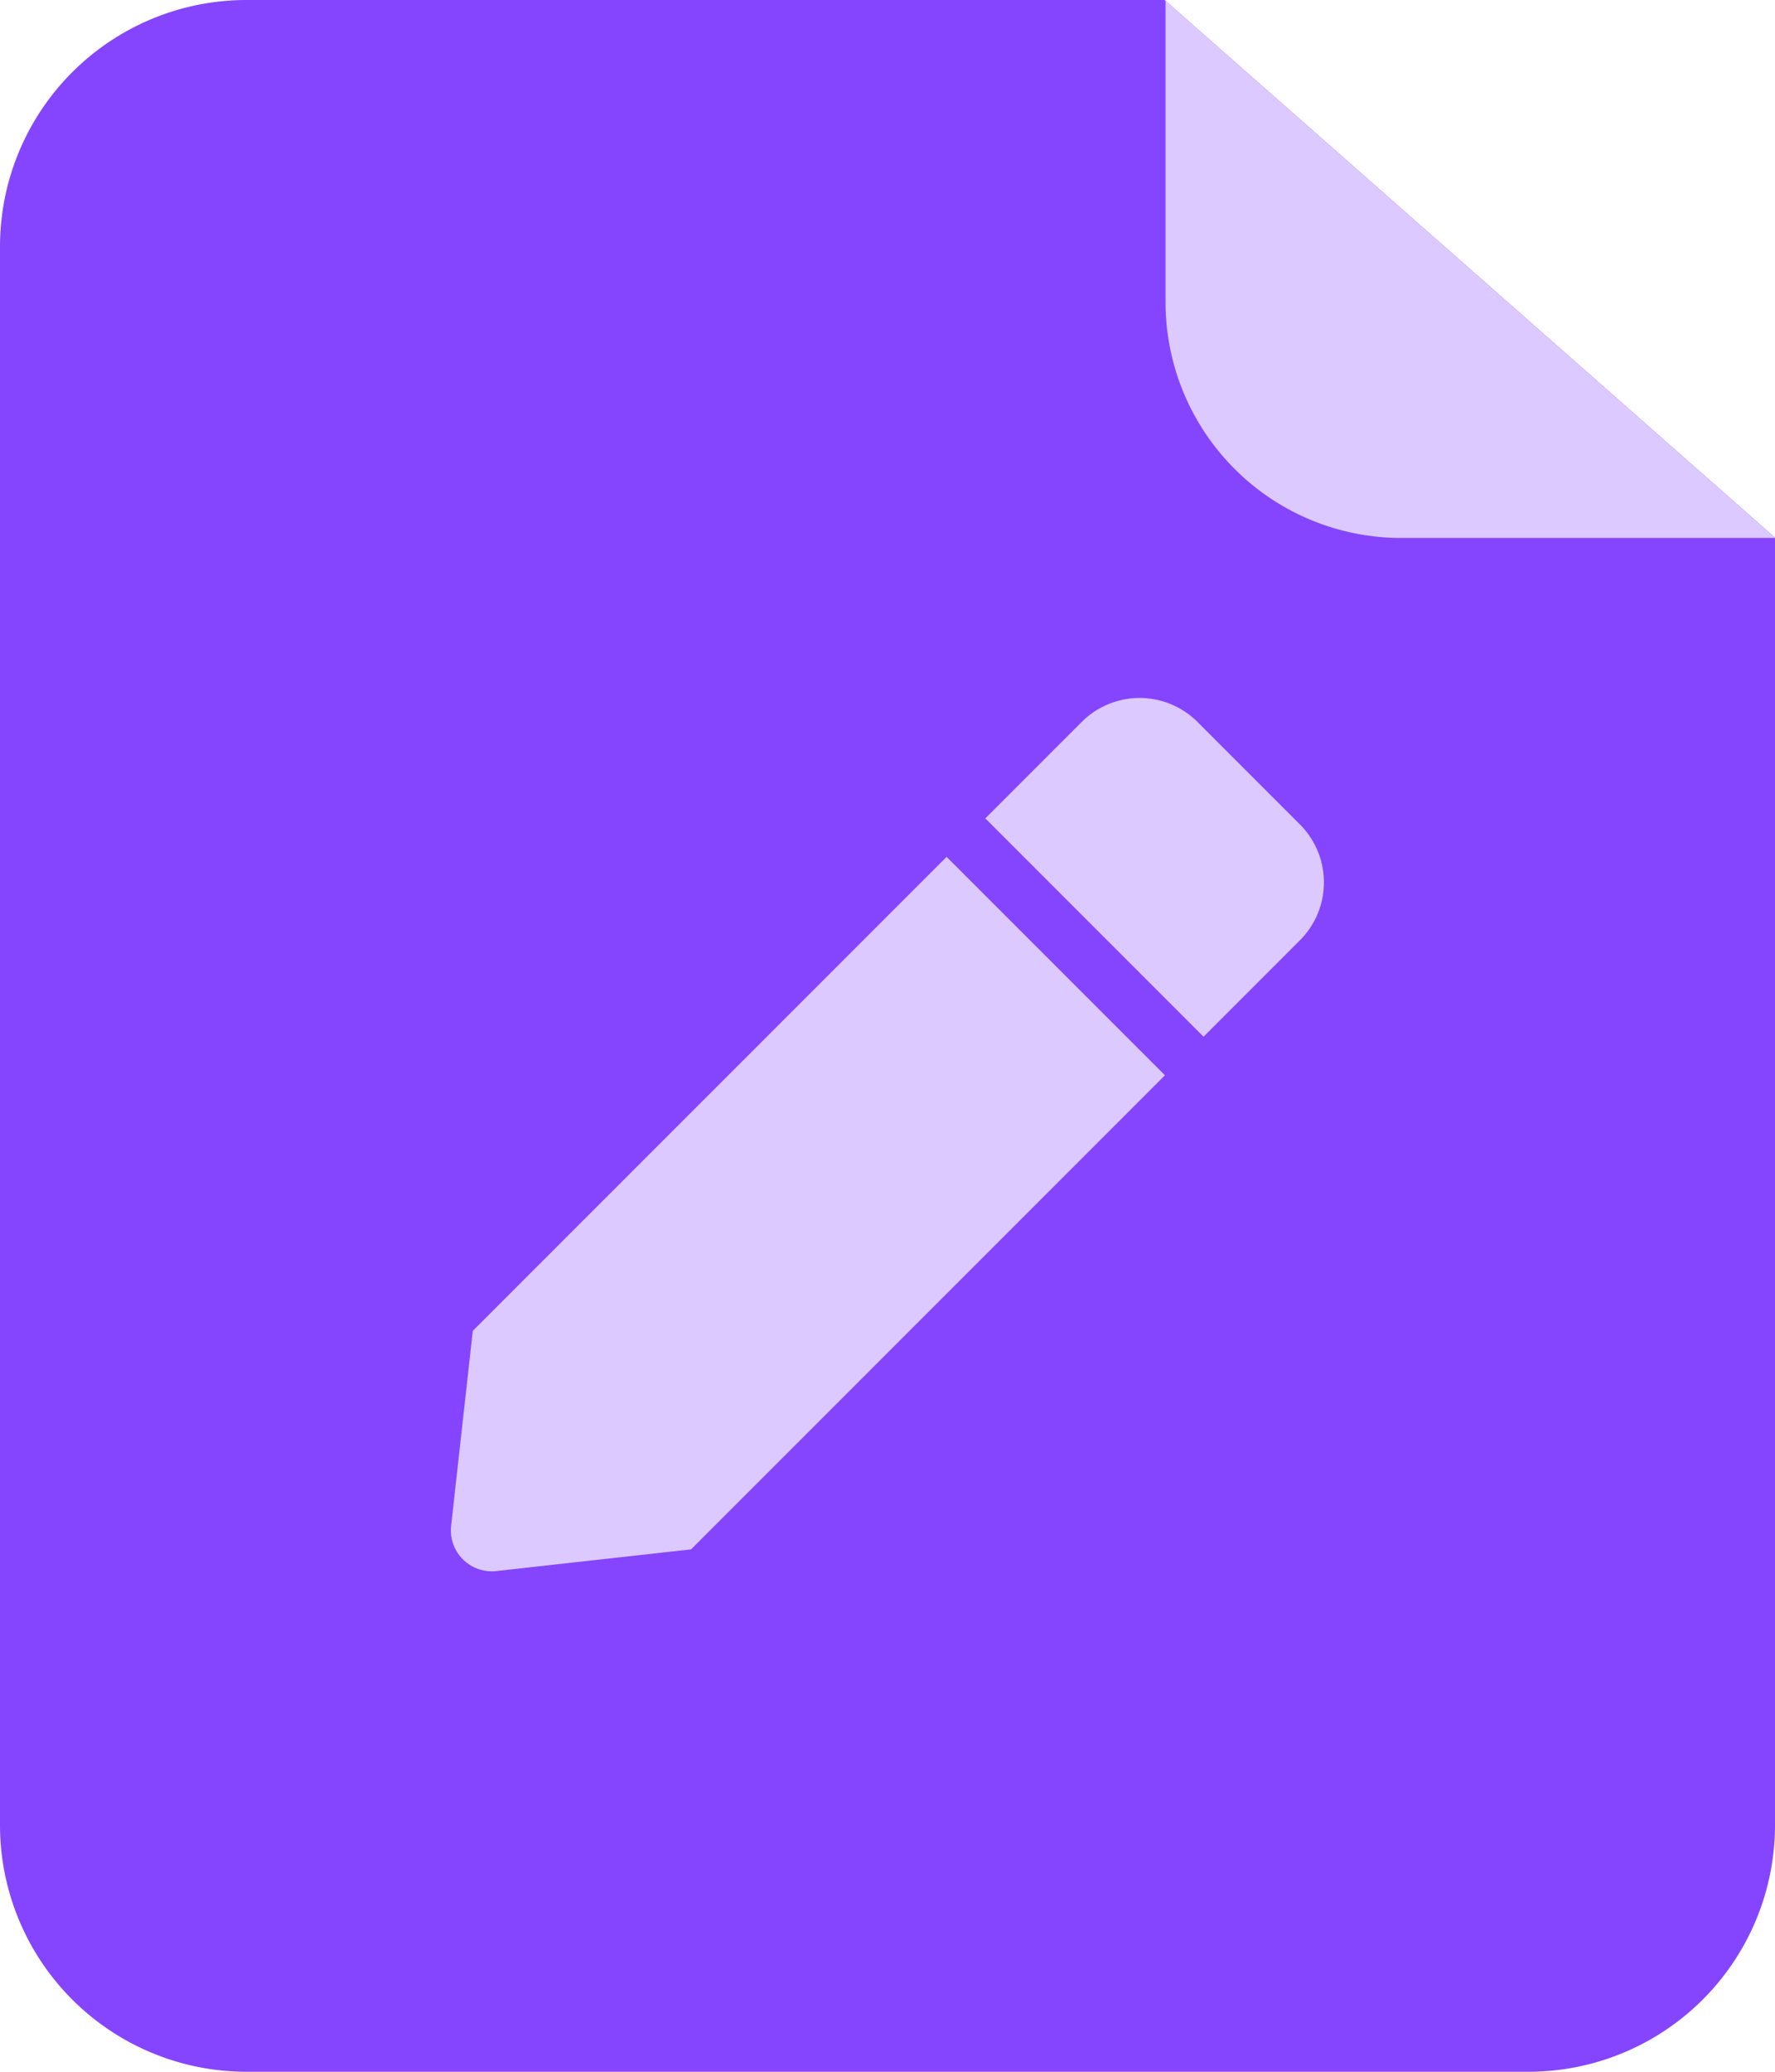
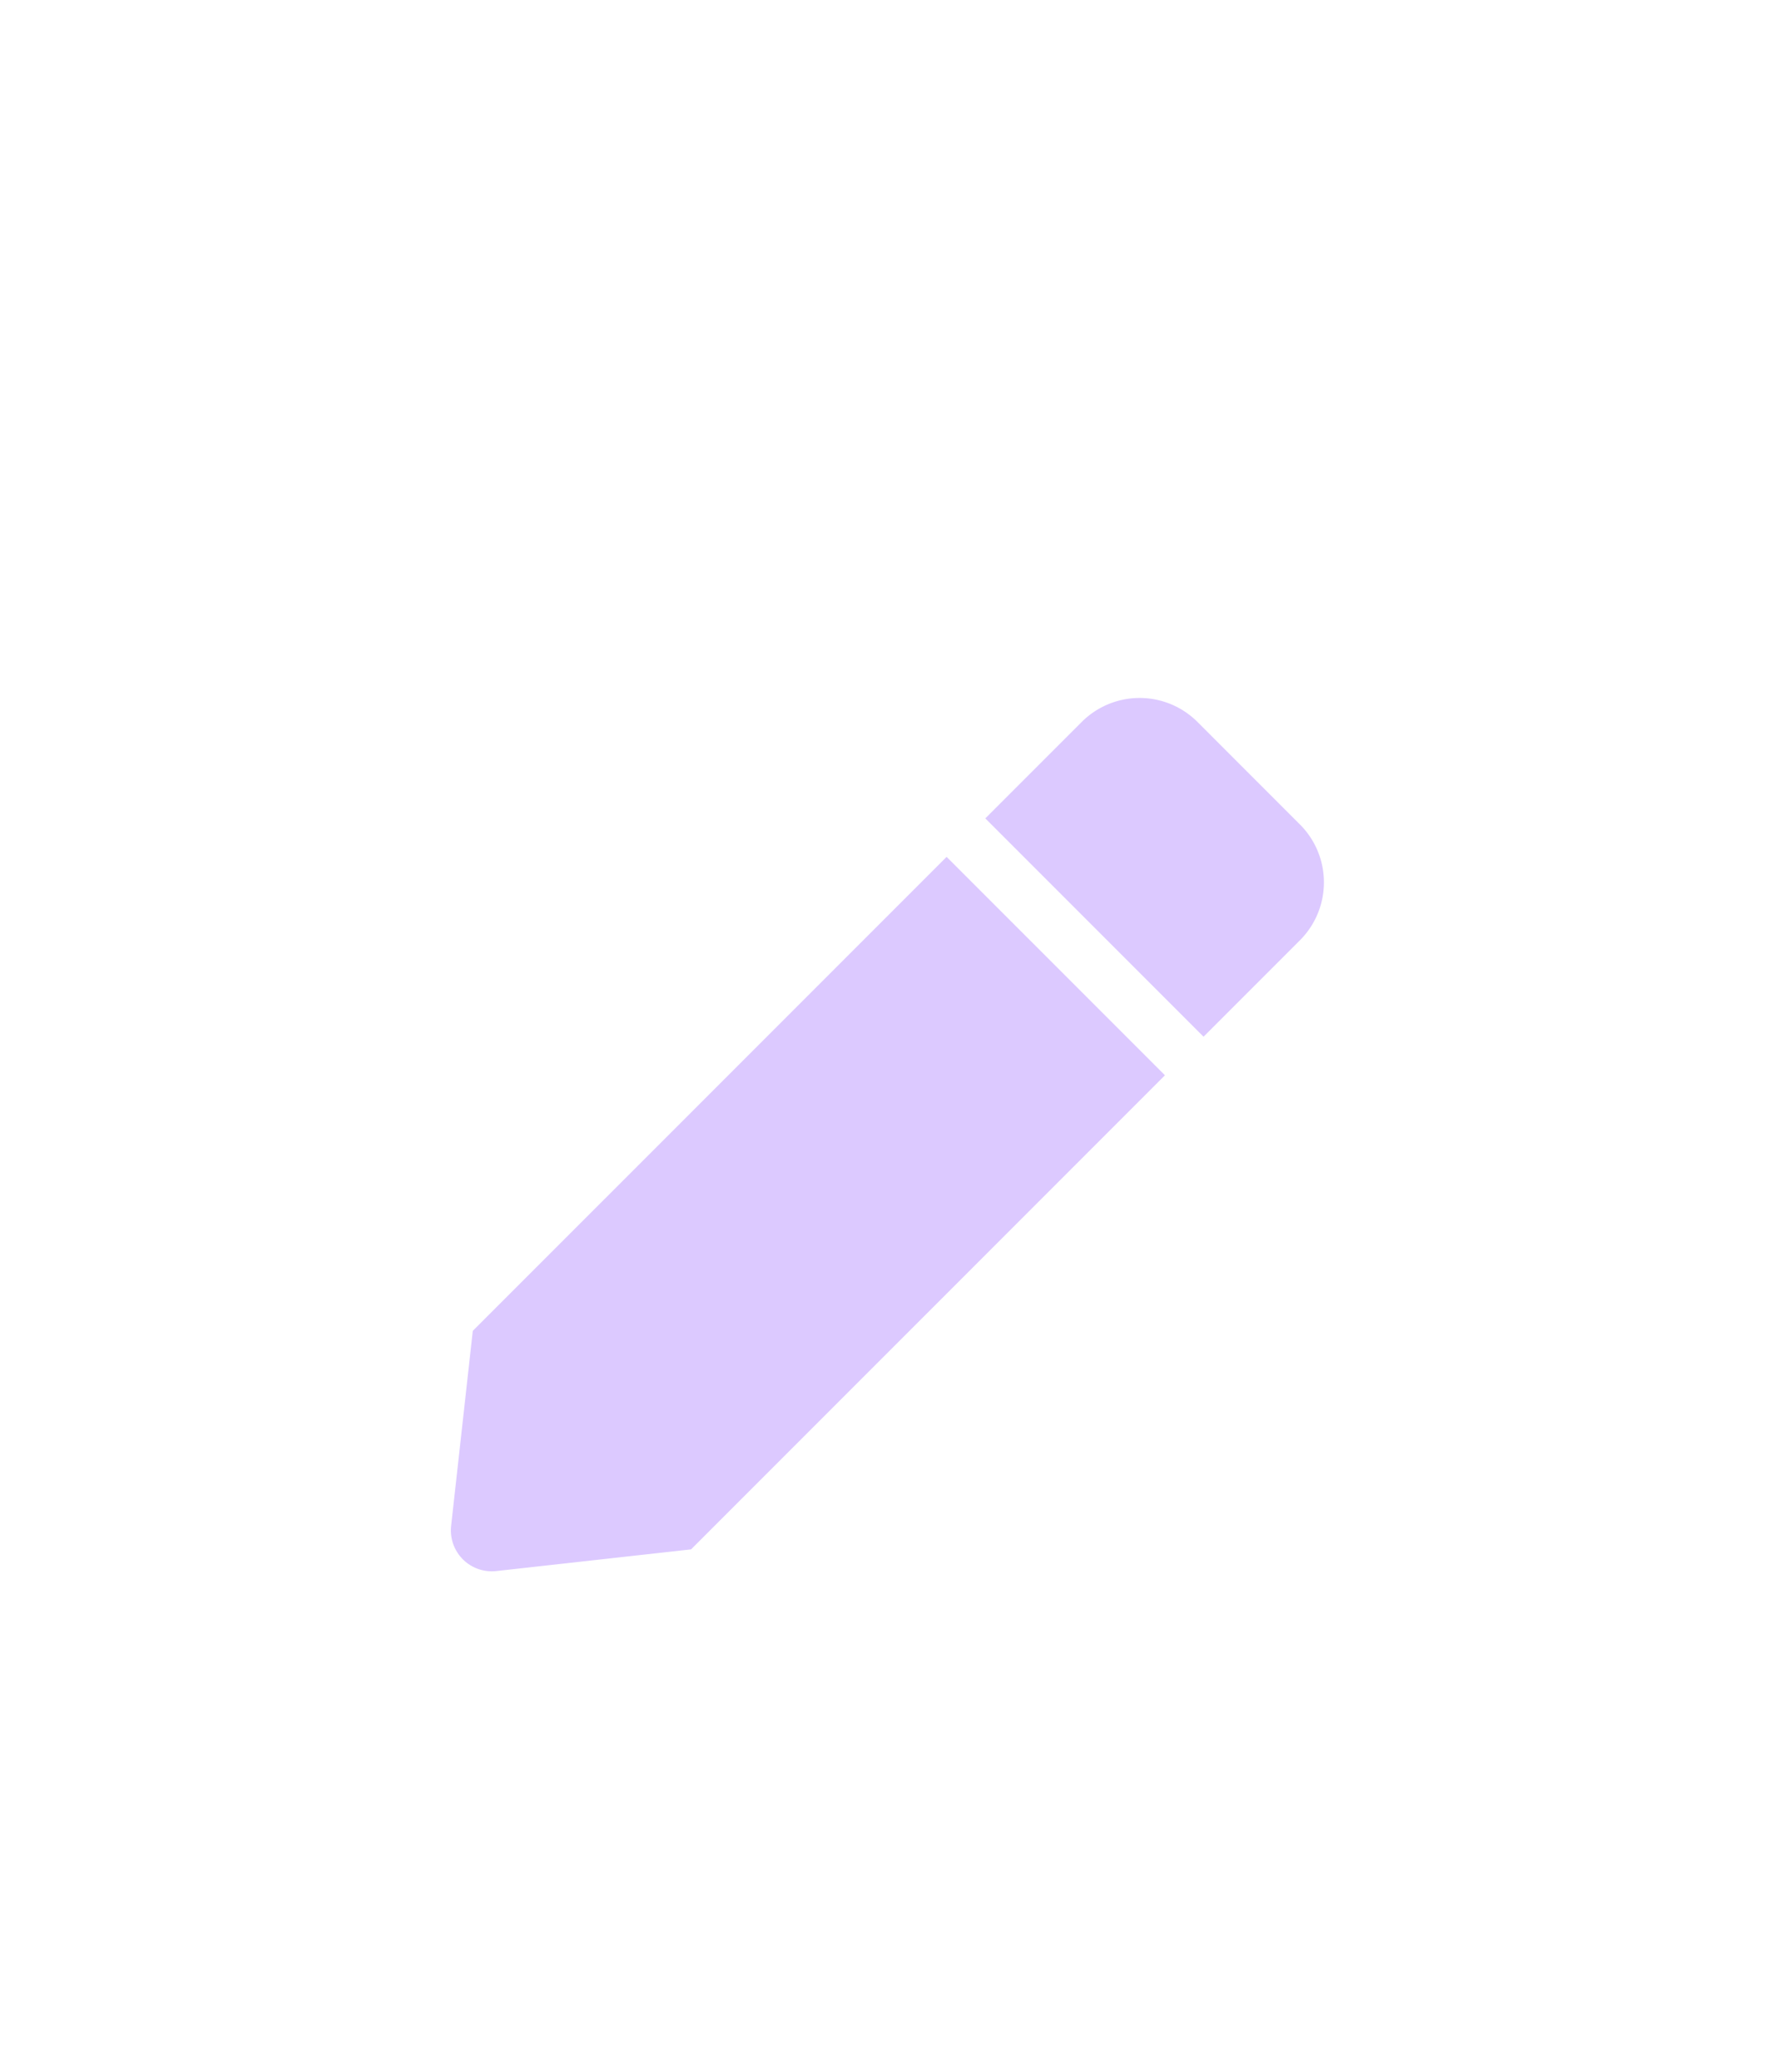
<svg xmlns="http://www.w3.org/2000/svg" width="36" height="42" viewBox="0 0 36 42">
  <defs>
    <clipPath id="clip-path">
-       <path id="Path_37929" data-name="Path 37929" d="M5,0H23.62L36,10.9V37a5,5,0,0,1-5,5H5a5,5,0,0,1-5-5V5A5,5,0,0,1,5,0Z" transform="translate(1055 1767)" fill="#ff6a6a" />
-     </clipPath>
+       </clipPath>
  </defs>
  <g id="Group_67026" data-name="Group 67026" transform="translate(-1055 -1767)">
-     <path id="Path_37927" data-name="Path 37927" d="M5,0H23.62L36,10.9V37a5,5,0,0,1-5,5H5a5,5,0,0,1-5-5V5A5,5,0,0,1,5,0Z" transform="translate(1055 1767)" fill="#8545ff" />
    <path id="Icon_awesome-pen" data-name="Icon awesome-pen" d="M10.051,3.224,14.477,7.65,4.866,17.261.92,17.7A.83.83,0,0,1,0,16.78l.439-3.949,9.608-9.607Zm7.163-.659L15.137.487a1.66,1.66,0,0,0-2.348,0L10.834,2.442,15.26,6.868l1.955-1.955a1.66,1.66,0,0,0,0-2.348Z" transform="translate(1064.15 1781.149)" fill="#dcc9ff" />
    <g id="Mask_Group_25441" data-name="Mask Group 25441" clip-path="url(#clip-path)">
-       <path id="Path_37928" data-name="Path 37928" d="M4.781,0h17.8L34.423,10.418V35.379a4.781,4.781,0,0,1-4.781,4.781H4.781A4.781,4.781,0,0,1,0,35.379V4.781A4.781,4.781,0,0,1,4.781,0Z" transform="translate(1078.639 1737.746)" fill="#dcc9ff" />
-     </g>
+       </g>
  </g>
</svg>